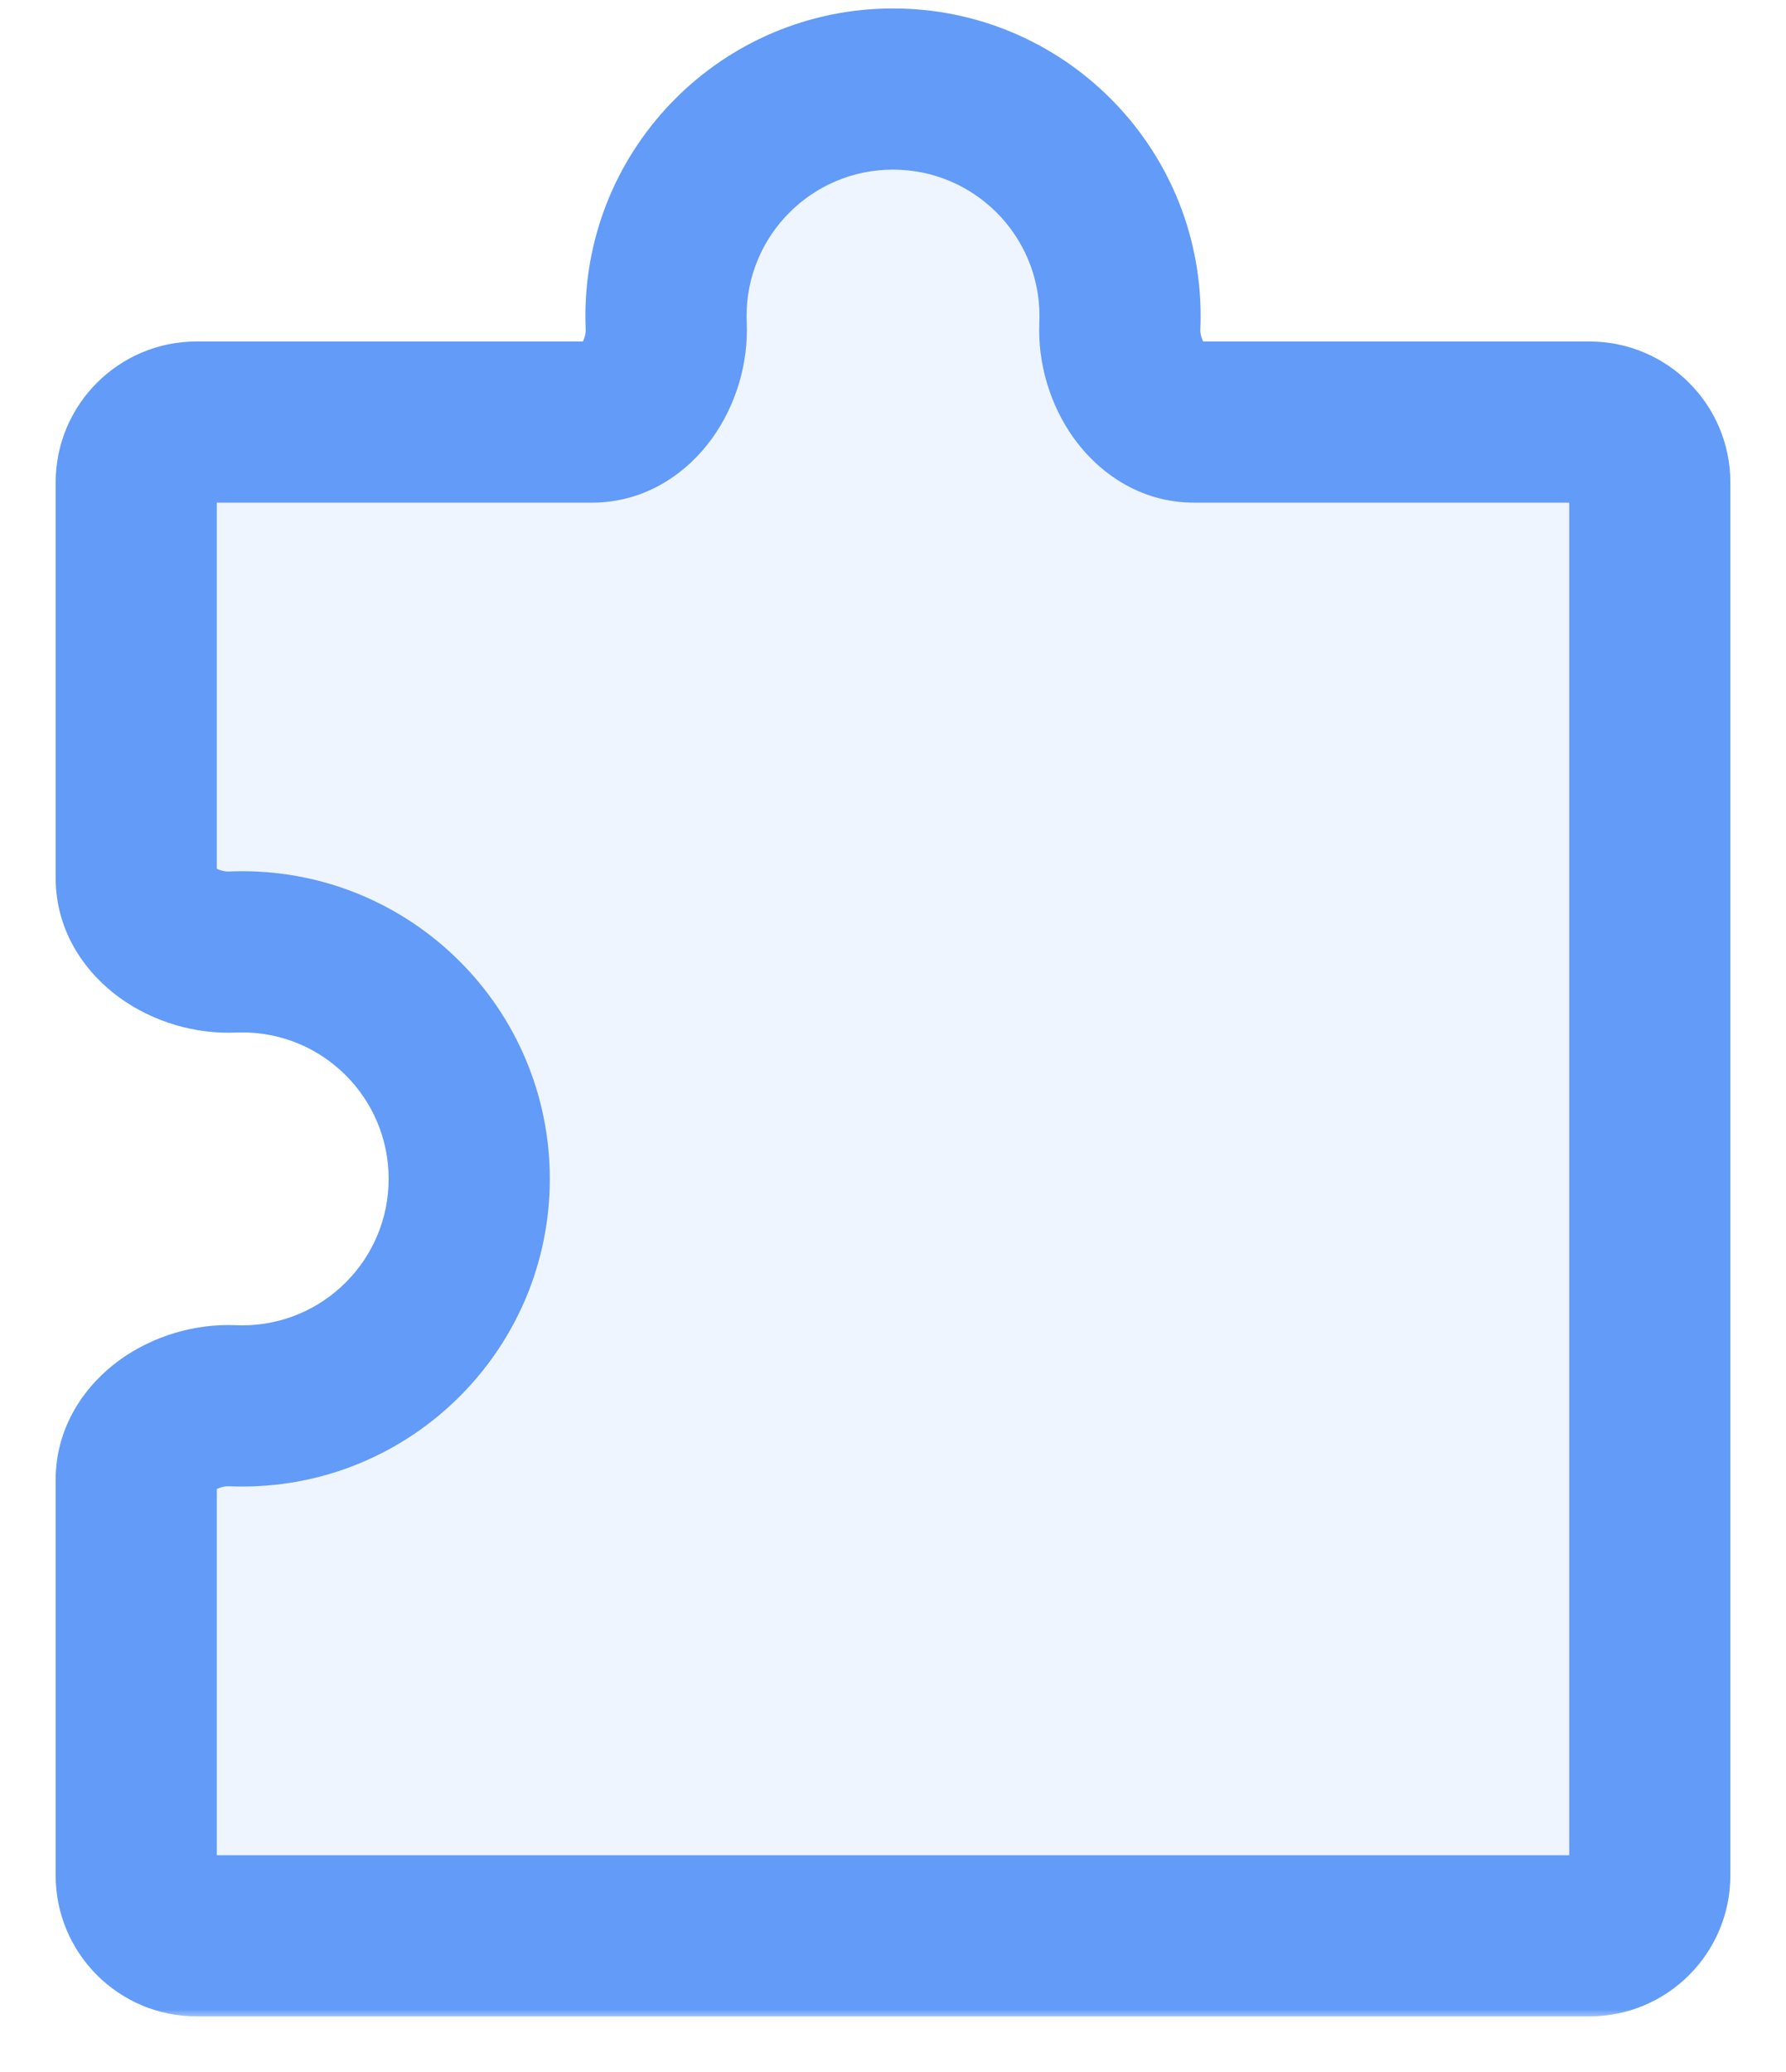
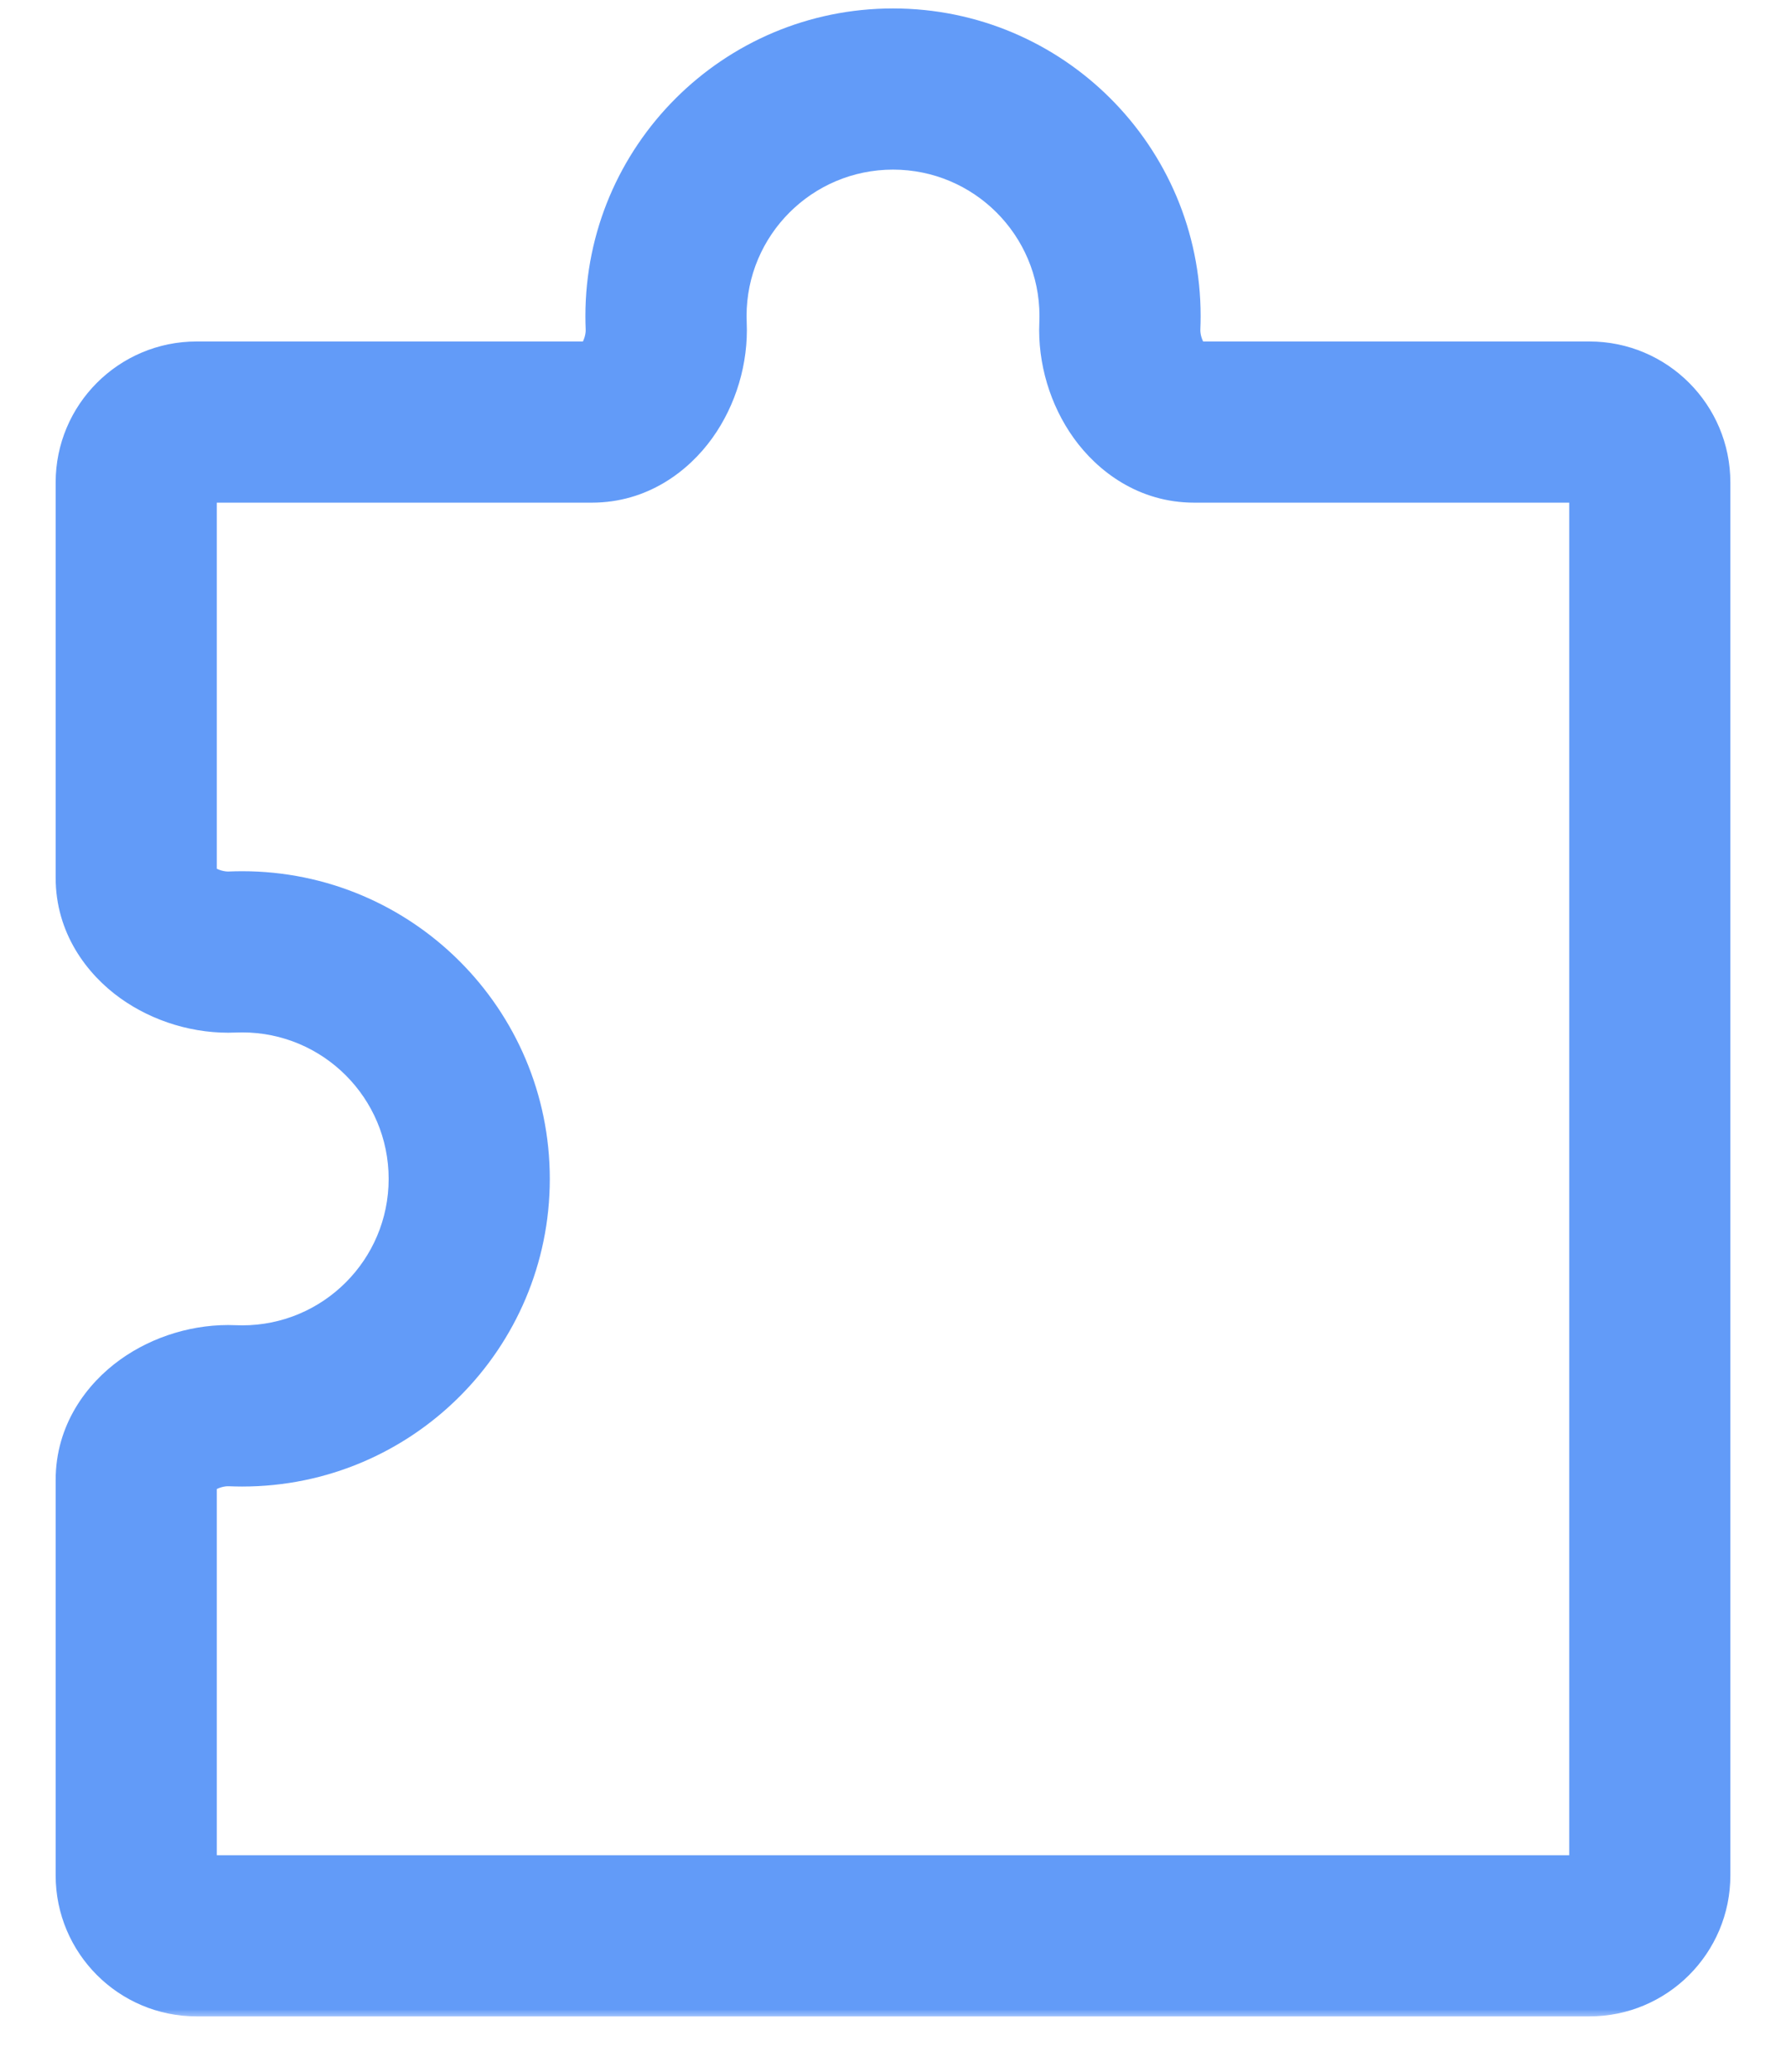
<svg xmlns="http://www.w3.org/2000/svg" width="100" height="116" viewBox="0 0 100 116" fill="none">
  <g opacity="0.8">
    <mask id="path-2-outside-1_650_8879" maskUnits="userSpaceOnUse" x="2.628" y="-0.016" width="95" height="113" fill="black">
      <rect fill="white" x="2.628" y="-0.016" width="95" height="113" />
-       <path fill-rule="evenodd" clip-rule="evenodd" d="M37.289 17.696C37.289 17.882 37.293 18.068 37.301 18.252C37.411 20.799 35.688 23.629 33.139 23.629H11.012C9.143 23.629 7.628 25.144 7.628 27.013V49.137C7.628 51.686 10.458 53.409 13.005 53.299C13.189 53.291 13.374 53.287 13.561 53.287C20.581 53.287 26.273 58.978 26.273 65.999C26.273 73.02 20.581 78.711 13.561 78.711C13.374 78.711 13.189 78.707 13.005 78.699C10.458 78.59 7.628 80.312 7.628 82.861V104.991C7.628 106.86 9.143 108.375 11.012 108.375H88.99C90.859 108.375 92.374 106.86 92.374 104.991V27.013C92.374 25.144 90.859 23.629 88.99 23.629H66.863C64.314 23.629 62.591 20.799 62.701 18.252C62.709 18.068 62.713 17.882 62.713 17.696C62.713 10.676 57.022 4.984 50.001 4.984C42.98 4.984 37.289 10.676 37.289 17.696Z" />
    </mask>
-     <path fill-rule="evenodd" clip-rule="evenodd" d="M37.289 17.696C37.289 17.882 37.293 18.068 37.301 18.252C37.411 20.799 35.688 23.629 33.139 23.629H11.012C9.143 23.629 7.628 25.144 7.628 27.013V49.137C7.628 51.686 10.458 53.409 13.005 53.299C13.189 53.291 13.374 53.287 13.561 53.287C20.581 53.287 26.273 58.978 26.273 65.999C26.273 73.02 20.581 78.711 13.561 78.711C13.374 78.711 13.189 78.707 13.005 78.699C10.458 78.59 7.628 80.312 7.628 82.861V104.991C7.628 106.86 9.143 108.375 11.012 108.375H88.99C90.859 108.375 92.374 106.86 92.374 104.991V27.013C92.374 25.144 90.859 23.629 88.99 23.629H66.863C64.314 23.629 62.591 20.799 62.701 18.252C62.709 18.068 62.713 17.882 62.713 17.696C62.713 10.676 57.022 4.984 50.001 4.984C42.98 4.984 37.289 10.676 37.289 17.696Z" fill="#3B82F6" fill-opacity="0.1" />
    <path d="M13.005 78.699L12.811 83.207L13.005 78.699ZM62.701 18.252L58.193 18.058L62.701 18.252ZM37.301 18.252L32.793 18.446L37.301 18.252ZM41.809 18.058C41.804 17.938 41.801 17.818 41.801 17.696H32.777C32.777 17.947 32.783 18.197 32.793 18.446L41.809 18.058ZM11.012 28.141H33.139V19.117H11.012V28.141ZM12.14 49.137V27.013H3.116V49.137H12.14ZM13.199 57.807C13.319 57.802 13.439 57.799 13.561 57.799V48.775C13.31 48.775 13.06 48.781 12.811 48.791L13.199 57.807ZM13.561 57.799C18.089 57.799 21.761 61.47 21.761 65.999H30.784C30.784 56.487 23.073 48.775 13.561 48.775V57.799ZM21.761 65.999C21.761 70.528 18.089 74.199 13.561 74.199V83.223C23.073 83.223 30.784 75.511 30.784 65.999H21.761ZM13.561 74.199C13.439 74.199 13.319 74.197 13.199 74.191L12.811 83.207C13.06 83.217 13.31 83.223 13.561 83.223V74.199ZM12.14 104.991V82.861H3.116V104.991H12.14ZM88.99 103.863H11.012V112.887H88.99V103.863ZM87.862 27.013V104.991H96.885V27.013H87.862ZM66.863 28.141H88.99V19.117H66.863V28.141ZM58.201 17.696C58.201 17.818 58.199 17.938 58.193 18.058L67.209 18.446C67.219 18.197 67.225 17.947 67.225 17.696H58.201ZM50.001 9.496C54.53 9.496 58.201 13.168 58.201 17.696H67.225C67.225 8.184 59.513 0.473 50.001 0.473V9.496ZM41.801 17.696C41.801 13.168 45.472 9.496 50.001 9.496V0.473C40.489 0.473 32.777 8.184 32.777 17.696H41.801ZM96.885 27.013C96.885 22.652 93.35 19.117 88.99 19.117V28.141C88.367 28.141 87.862 27.636 87.862 27.013H96.885ZM88.99 112.887C93.35 112.887 96.885 109.352 96.885 104.991H87.862C87.862 104.368 88.367 103.863 88.99 103.863V112.887ZM3.116 104.991C3.116 109.352 6.651 112.887 11.012 112.887V103.863C11.635 103.863 12.14 104.368 12.14 104.991H3.116ZM3.116 49.137C3.116 52.234 4.86 54.539 6.733 55.882C8.578 57.205 10.915 57.905 13.199 57.807L12.811 48.791C12.708 48.796 12.555 48.782 12.38 48.73C12.204 48.678 12.07 48.606 11.99 48.548C11.909 48.49 11.938 48.487 11.998 48.589C12.069 48.71 12.14 48.909 12.14 49.137H3.116ZM13.199 74.191C10.915 74.093 8.578 74.793 6.733 76.116C4.86 77.459 3.116 79.764 3.116 82.861H12.14C12.14 83.09 12.069 83.288 11.998 83.409C11.938 83.511 11.909 83.508 11.99 83.45C12.07 83.392 12.204 83.321 12.38 83.268C12.555 83.216 12.708 83.202 12.811 83.207L13.199 74.191ZM11.012 19.117C6.651 19.117 3.116 22.652 3.116 27.013H12.14C12.14 27.636 11.635 28.141 11.012 28.141V19.117ZM66.863 19.117C67.091 19.117 67.29 19.188 67.411 19.259C67.513 19.319 67.51 19.348 67.452 19.267C67.394 19.187 67.323 19.053 67.27 18.877C67.218 18.702 67.204 18.549 67.209 18.446L58.193 18.058C58.095 20.341 58.795 22.679 60.118 24.524C61.461 26.397 63.766 28.141 66.863 28.141V19.117ZM32.793 18.446C32.798 18.549 32.784 18.702 32.732 18.877C32.679 19.053 32.608 19.187 32.55 19.267C32.492 19.348 32.489 19.319 32.591 19.259C32.712 19.188 32.911 19.117 33.139 19.117V28.141C36.236 28.141 38.541 26.397 39.884 24.524C41.207 22.679 41.907 20.341 41.809 18.058L32.793 18.446Z" fill="#3B82F6" mask="url(#path-2-outside-1_650_8879)" />
  </g>
</svg>